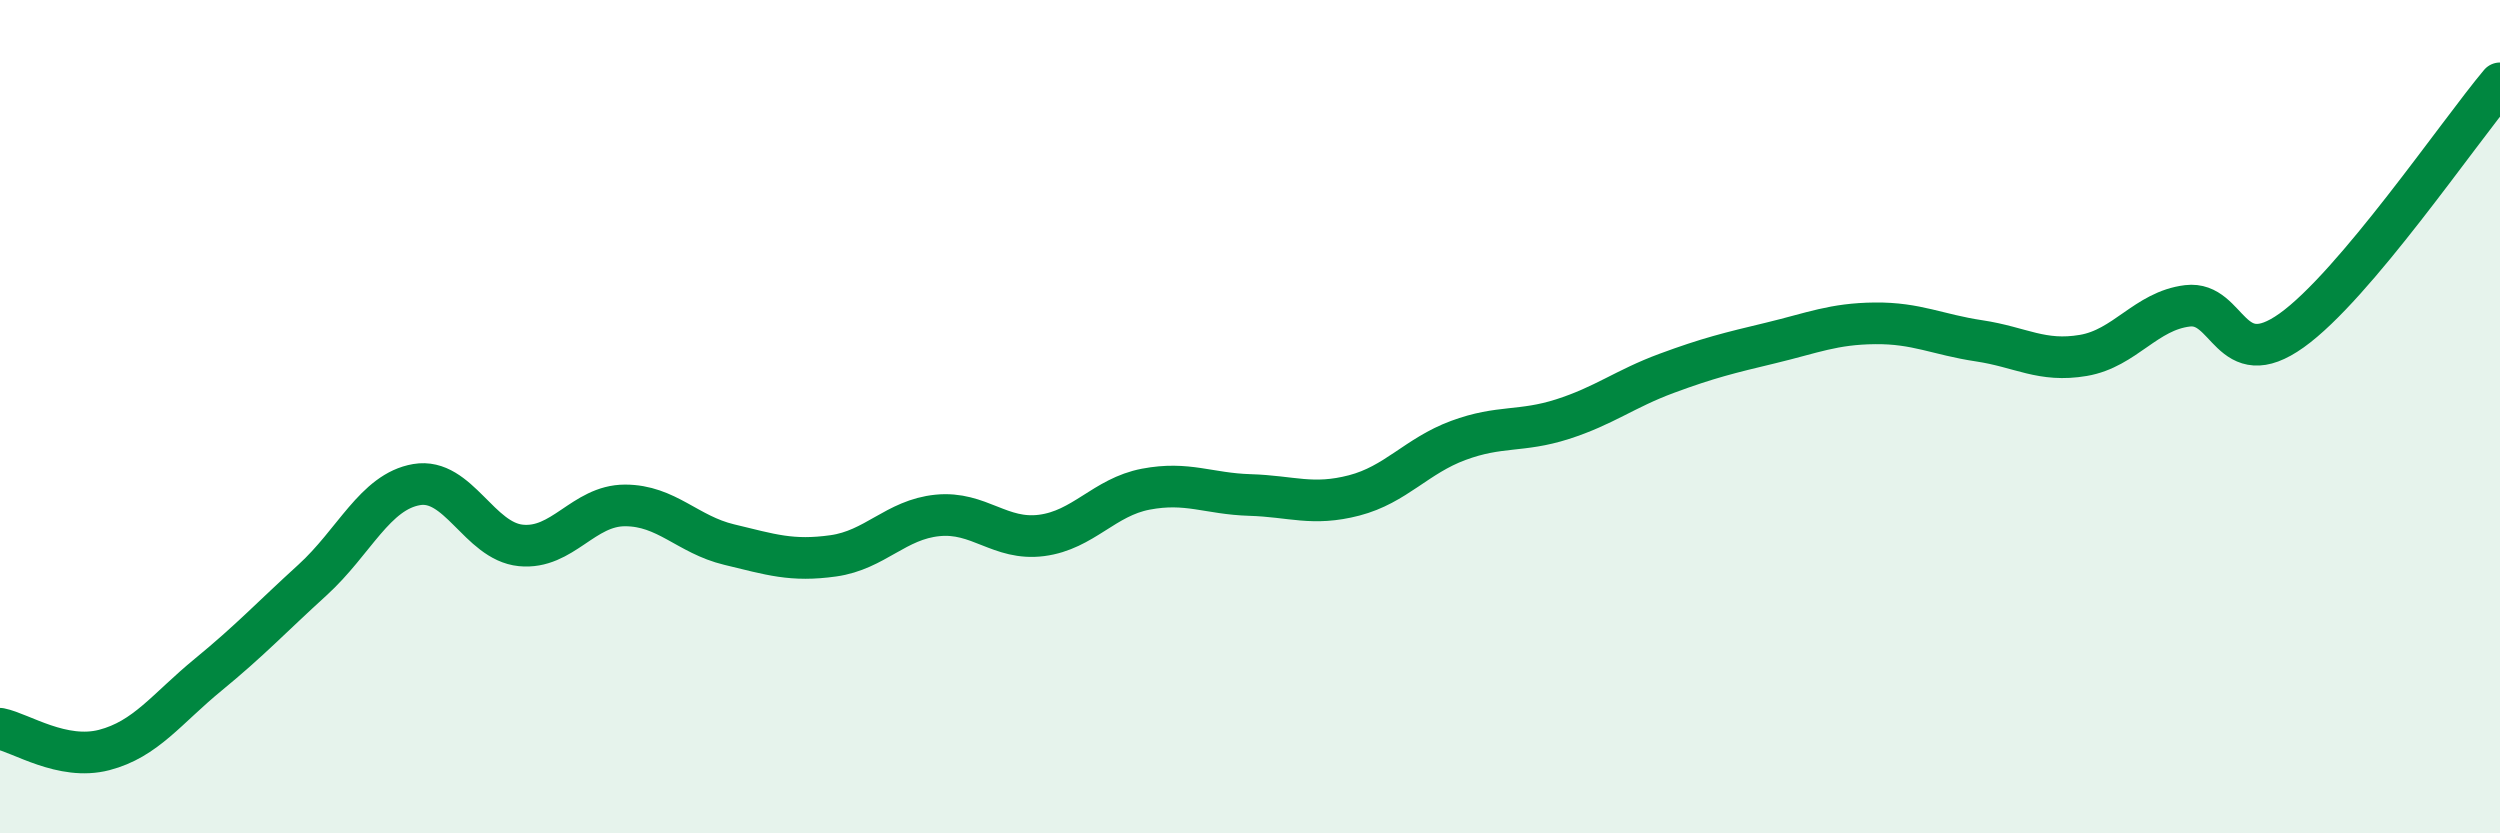
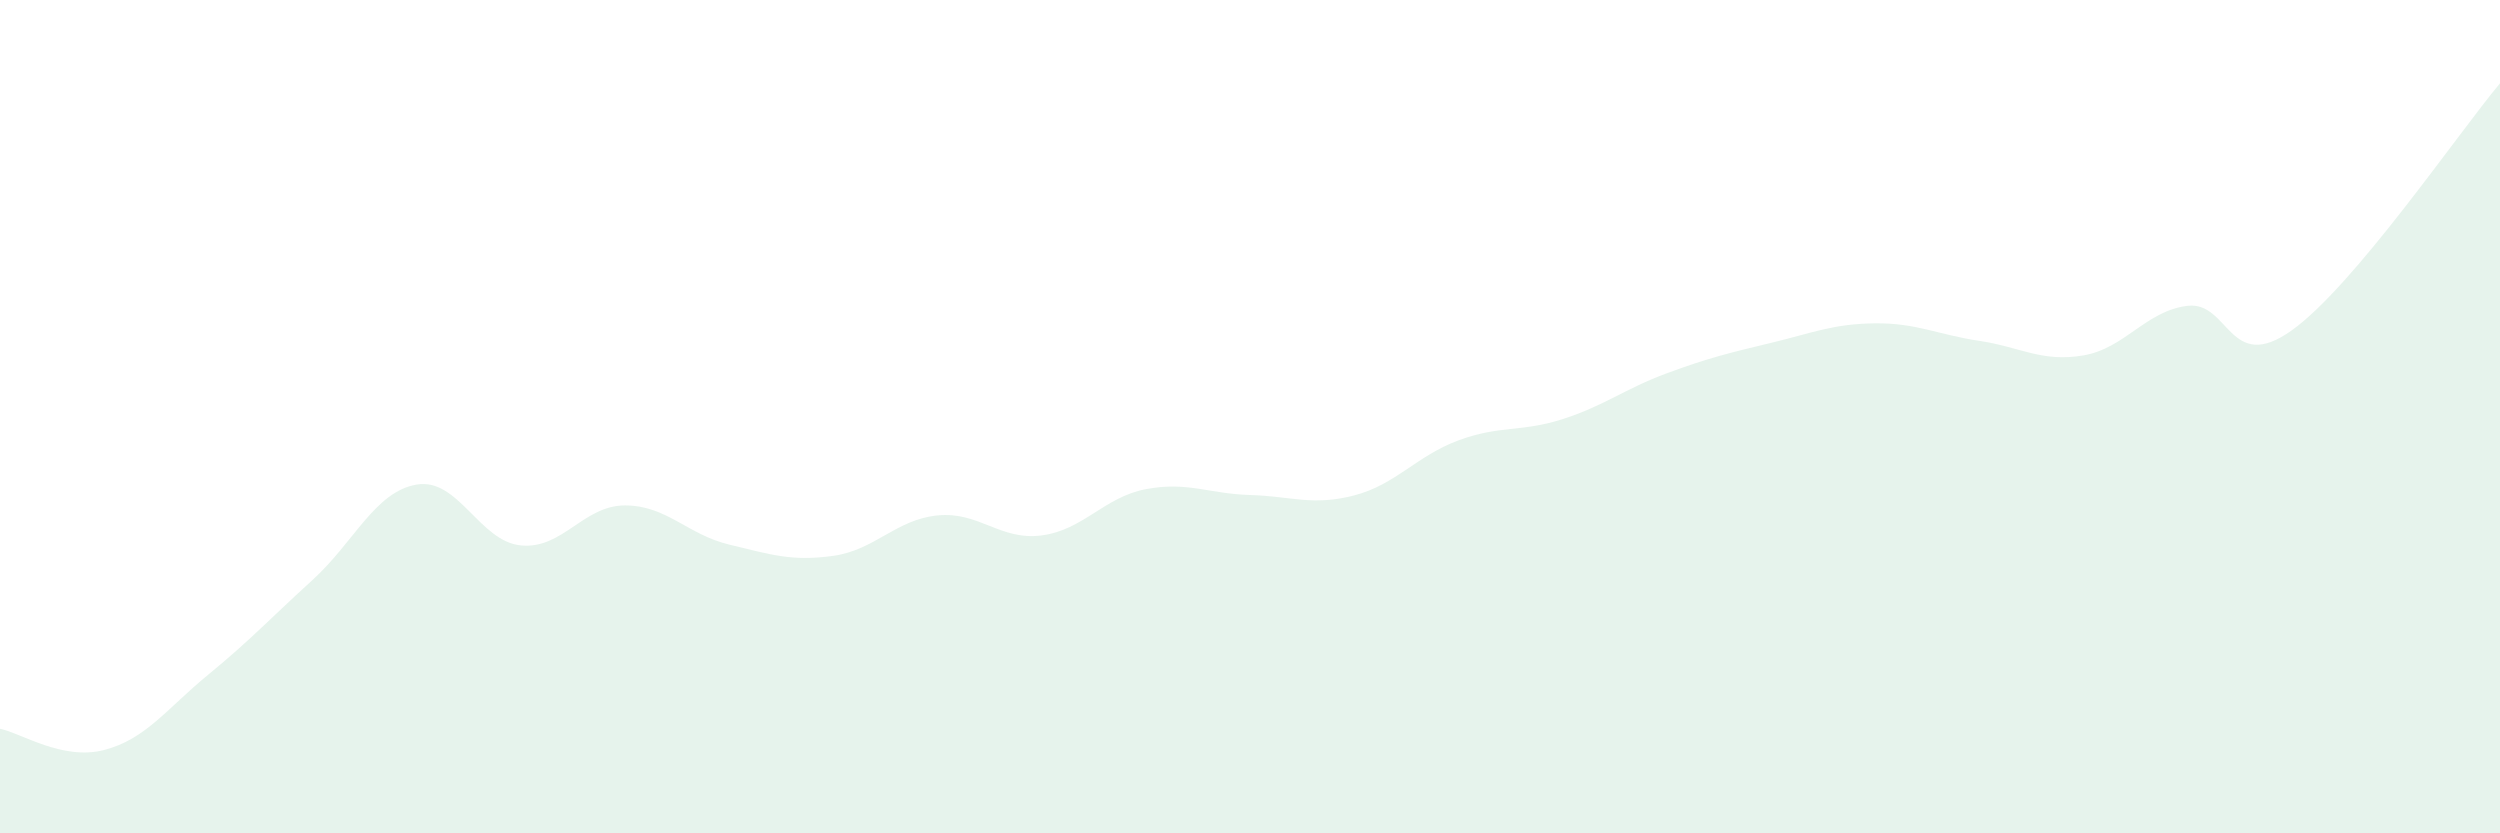
<svg xmlns="http://www.w3.org/2000/svg" width="60" height="20" viewBox="0 0 60 20">
  <path d="M 0,17.49 C 0.5,17.59 1.5,18.26 2.5,18 C 3.5,17.74 4,17.01 5,16.19 C 6,15.37 6.5,14.83 7.5,13.92 C 8.5,13.01 9,11.8 10,11.63 C 11,11.46 11.5,12.99 12.5,13.09 C 13.5,13.19 14,12.13 15,12.13 C 16,12.13 16.5,12.83 17.5,13.07 C 18.5,13.31 19,13.48 20,13.34 C 21,13.2 21.5,12.47 22.5,12.37 C 23.5,12.27 24,12.98 25,12.85 C 26,12.72 26.5,11.93 27.5,11.74 C 28.5,11.55 29,11.85 30,11.88 C 31,11.91 31.5,12.15 32.5,11.89 C 33.5,11.63 34,10.94 35,10.57 C 36,10.2 36.5,10.38 37.5,10.06 C 38.5,9.74 39,9.33 40,8.96 C 41,8.59 41.5,8.47 42.5,8.23 C 43.5,7.99 44,7.77 45,7.76 C 46,7.75 46.5,8.03 47.5,8.18 C 48.5,8.33 49,8.7 50,8.53 C 51,8.36 51.5,7.46 52.5,7.34 C 53.5,7.22 53.5,9 55,7.93 C 56.5,6.86 59,3.19 60,2L60 20L0 20Z" fill="#008740" opacity="0.1" stroke-linecap="round" stroke-linejoin="round" />
-   <path d="M 0,17.49 C 0.5,17.59 1.5,18.26 2.5,18 C 3.5,17.74 4,17.01 5,16.19 C 6,15.37 6.5,14.83 7.5,13.92 C 8.5,13.01 9,11.8 10,11.63 C 11,11.46 11.5,12.99 12.5,13.09 C 13.5,13.19 14,12.13 15,12.13 C 16,12.13 16.5,12.83 17.5,13.07 C 18.5,13.31 19,13.48 20,13.34 C 21,13.2 21.5,12.47 22.5,12.37 C 23.5,12.27 24,12.98 25,12.85 C 26,12.72 26.5,11.93 27.5,11.74 C 28.5,11.55 29,11.85 30,11.88 C 31,11.91 31.5,12.15 32.5,11.89 C 33.5,11.63 34,10.94 35,10.57 C 36,10.2 36.5,10.38 37.5,10.06 C 38.5,9.74 39,9.33 40,8.96 C 41,8.59 41.5,8.47 42.5,8.23 C 43.5,7.99 44,7.77 45,7.76 C 46,7.75 46.5,8.03 47.5,8.18 C 48.5,8.33 49,8.7 50,8.53 C 51,8.36 51.5,7.46 52.5,7.34 C 53.5,7.22 53.5,9 55,7.93 C 56.5,6.86 59,3.19 60,2" stroke="#008740" stroke-width="1" fill="none" stroke-linecap="round" stroke-linejoin="round" />
</svg>